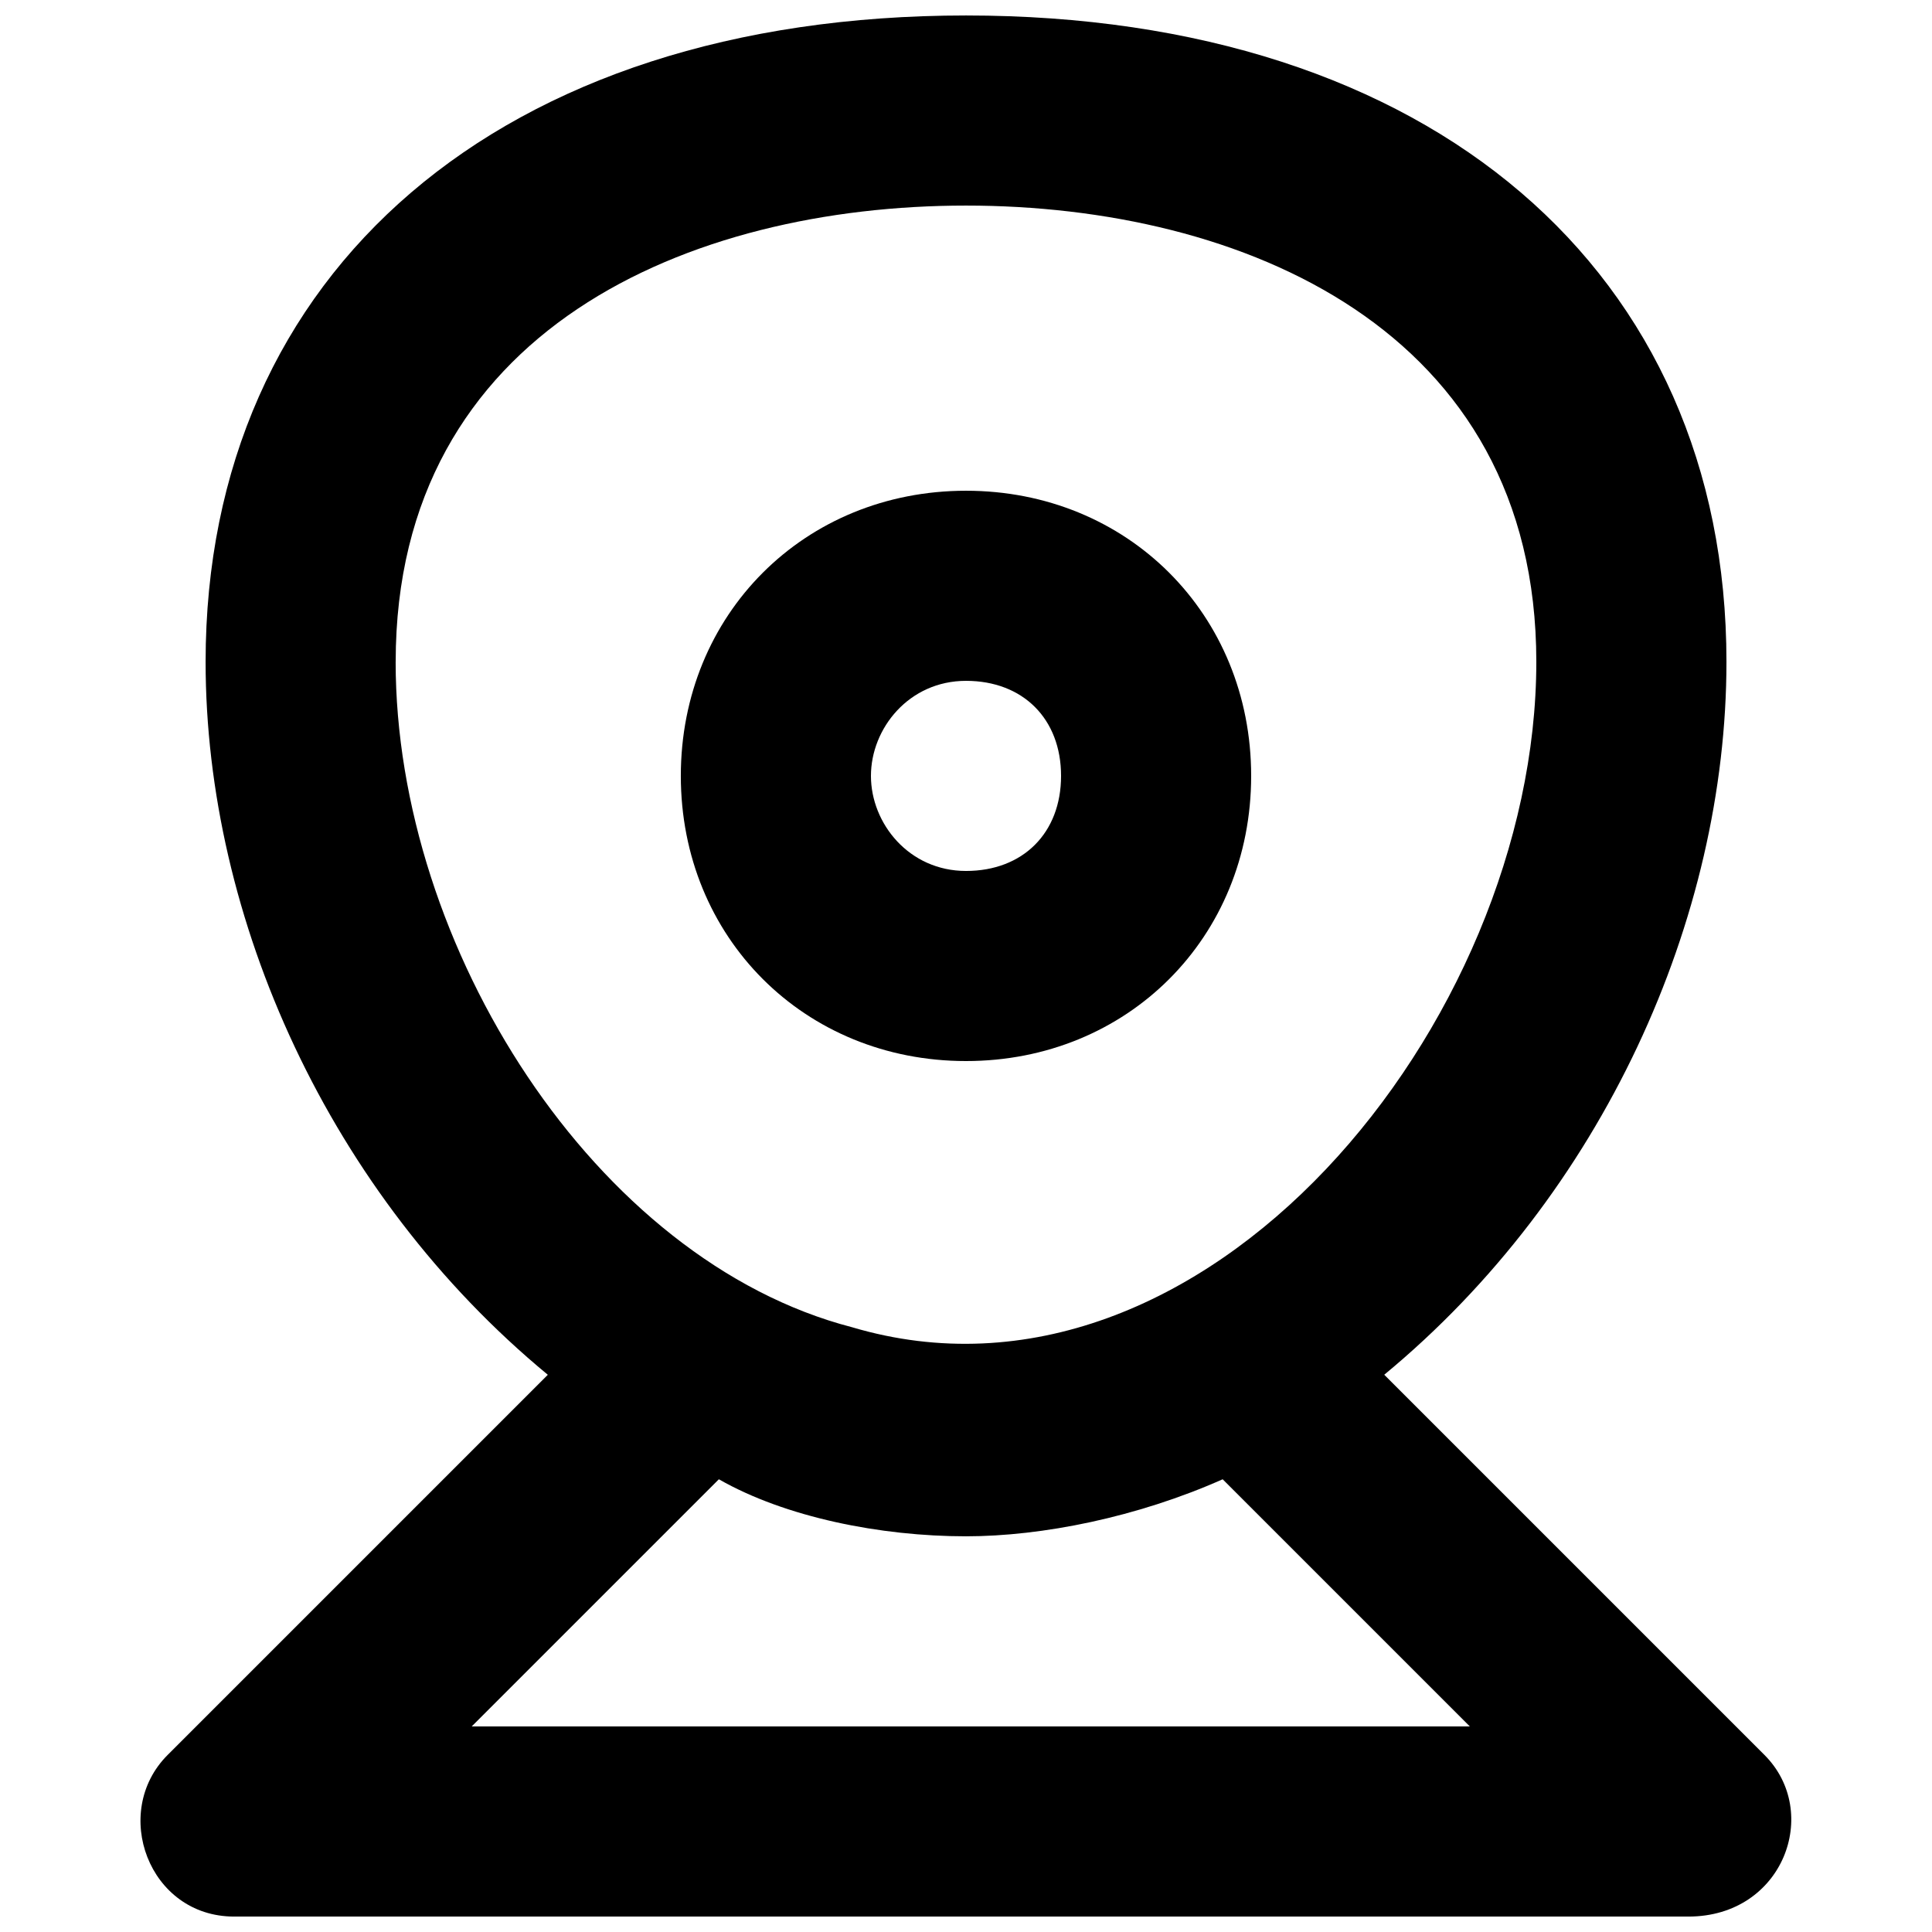
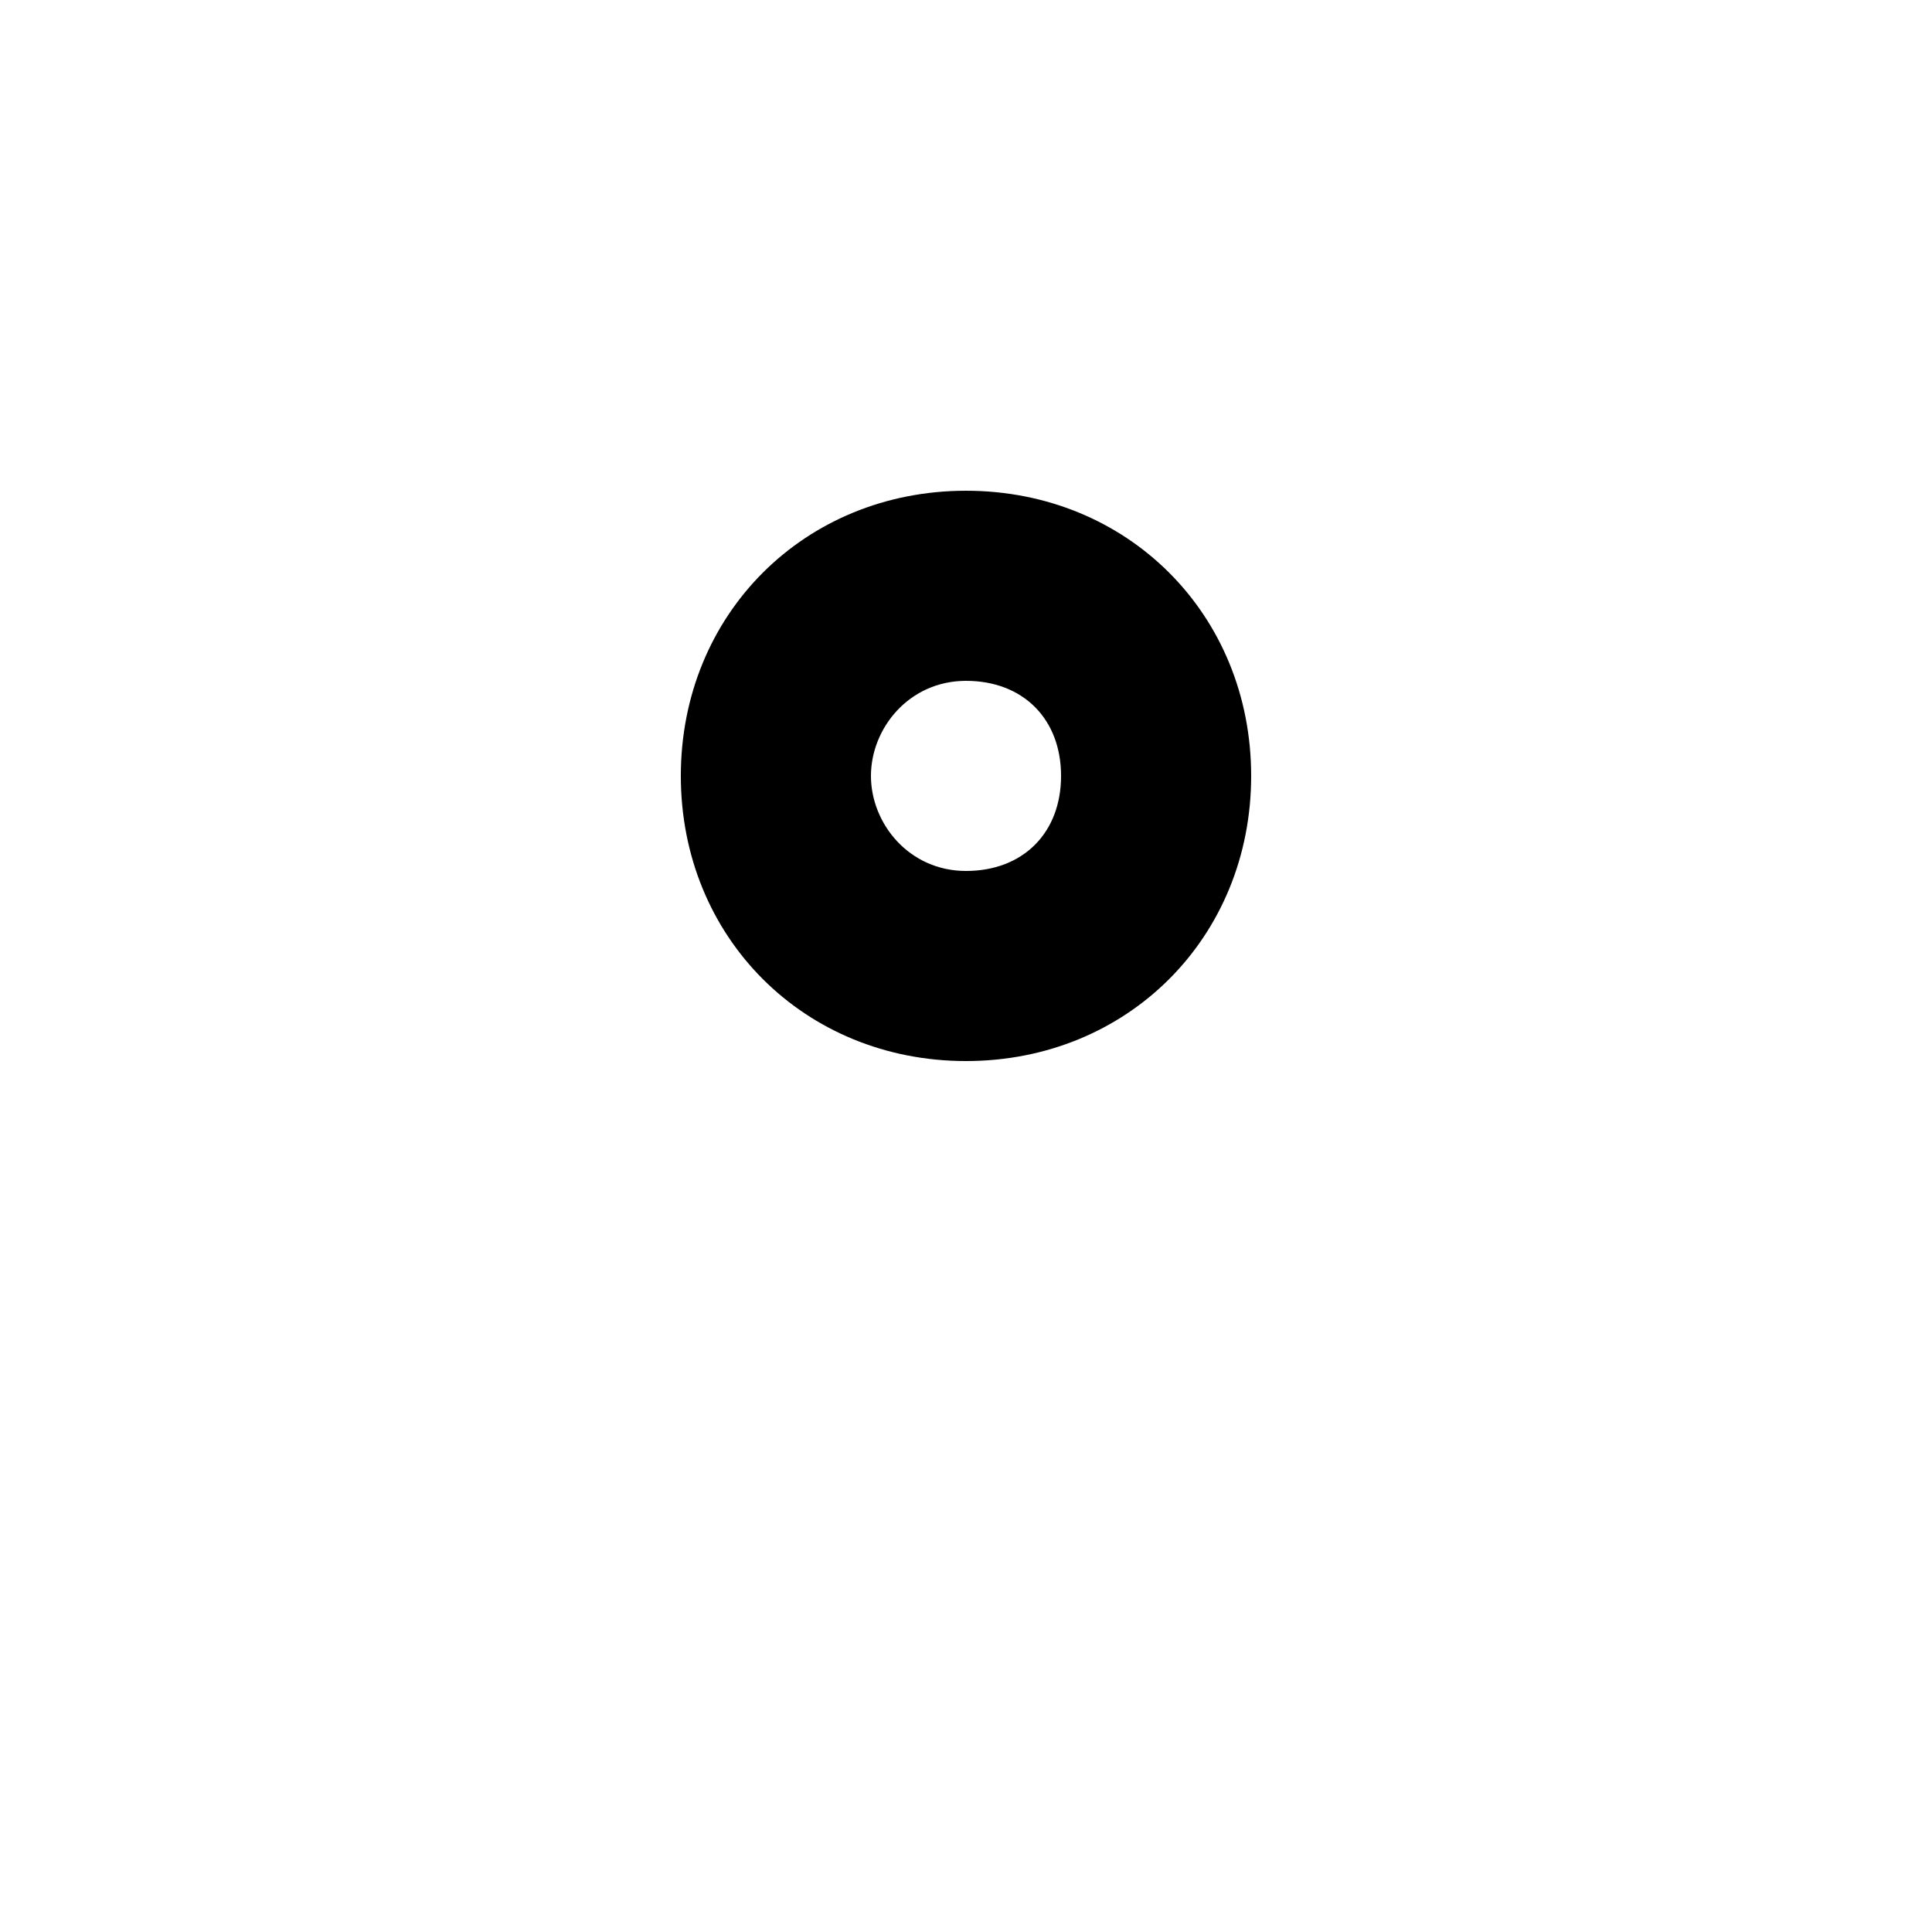
<svg xmlns="http://www.w3.org/2000/svg" width="800px" height="800px" version="1.1" viewBox="144 144 512 512">
  <defs>
    <clipPath id="a">
-       <path d="m181 148.09h438v503.81h-438z" />
-     </clipPath>
+       </clipPath>
  </defs>
  <path d="m400 425.19c42.824 0 75.57-32.746 75.57-75.57 0-42.824-32.746-75.57-75.57-75.57s-75.574 32.746-75.574 75.57c0 42.824 32.75 75.57 75.574 75.57zm0-100.76c15.113 0 25.191 10.078 25.191 25.191 0 15.113-10.078 25.191-25.191 25.191-15.117 0-25.191-12.598-25.191-25.191s10.074-25.191 25.191-25.191z" />
  <g clip-path="url(#a)">
-     <path d="m611.6 609.08-100.76-100.76c57.938-47.863 90.688-120.91 90.688-188.93 0-103.28-78.09-171.29-201.52-171.29s-201.52 68.016-201.52 171.3c0 68.016 32.746 141.07 90.688 188.93l-100.76 100.76c-15.117 15.113-5.043 42.82 17.629 42.82h385.41c25.191 0 35.266-27.707 20.152-42.824zm-362.74-289.69c0-88.168 78.09-120.91 151.14-120.91 73.051 0 151.14 32.746 151.14 120.91 0 95.723-88.168 204.04-181.37 176.33-68.02-17.633-120.92-100.76-120.92-176.33zm20.152 282.13 65.496-65.496c17.633 10.074 42.824 15.113 65.496 15.113 20.152 0 45.344-5.039 68.016-15.113l65.496 65.496z" />
-   </g>
+     </g>
</svg>